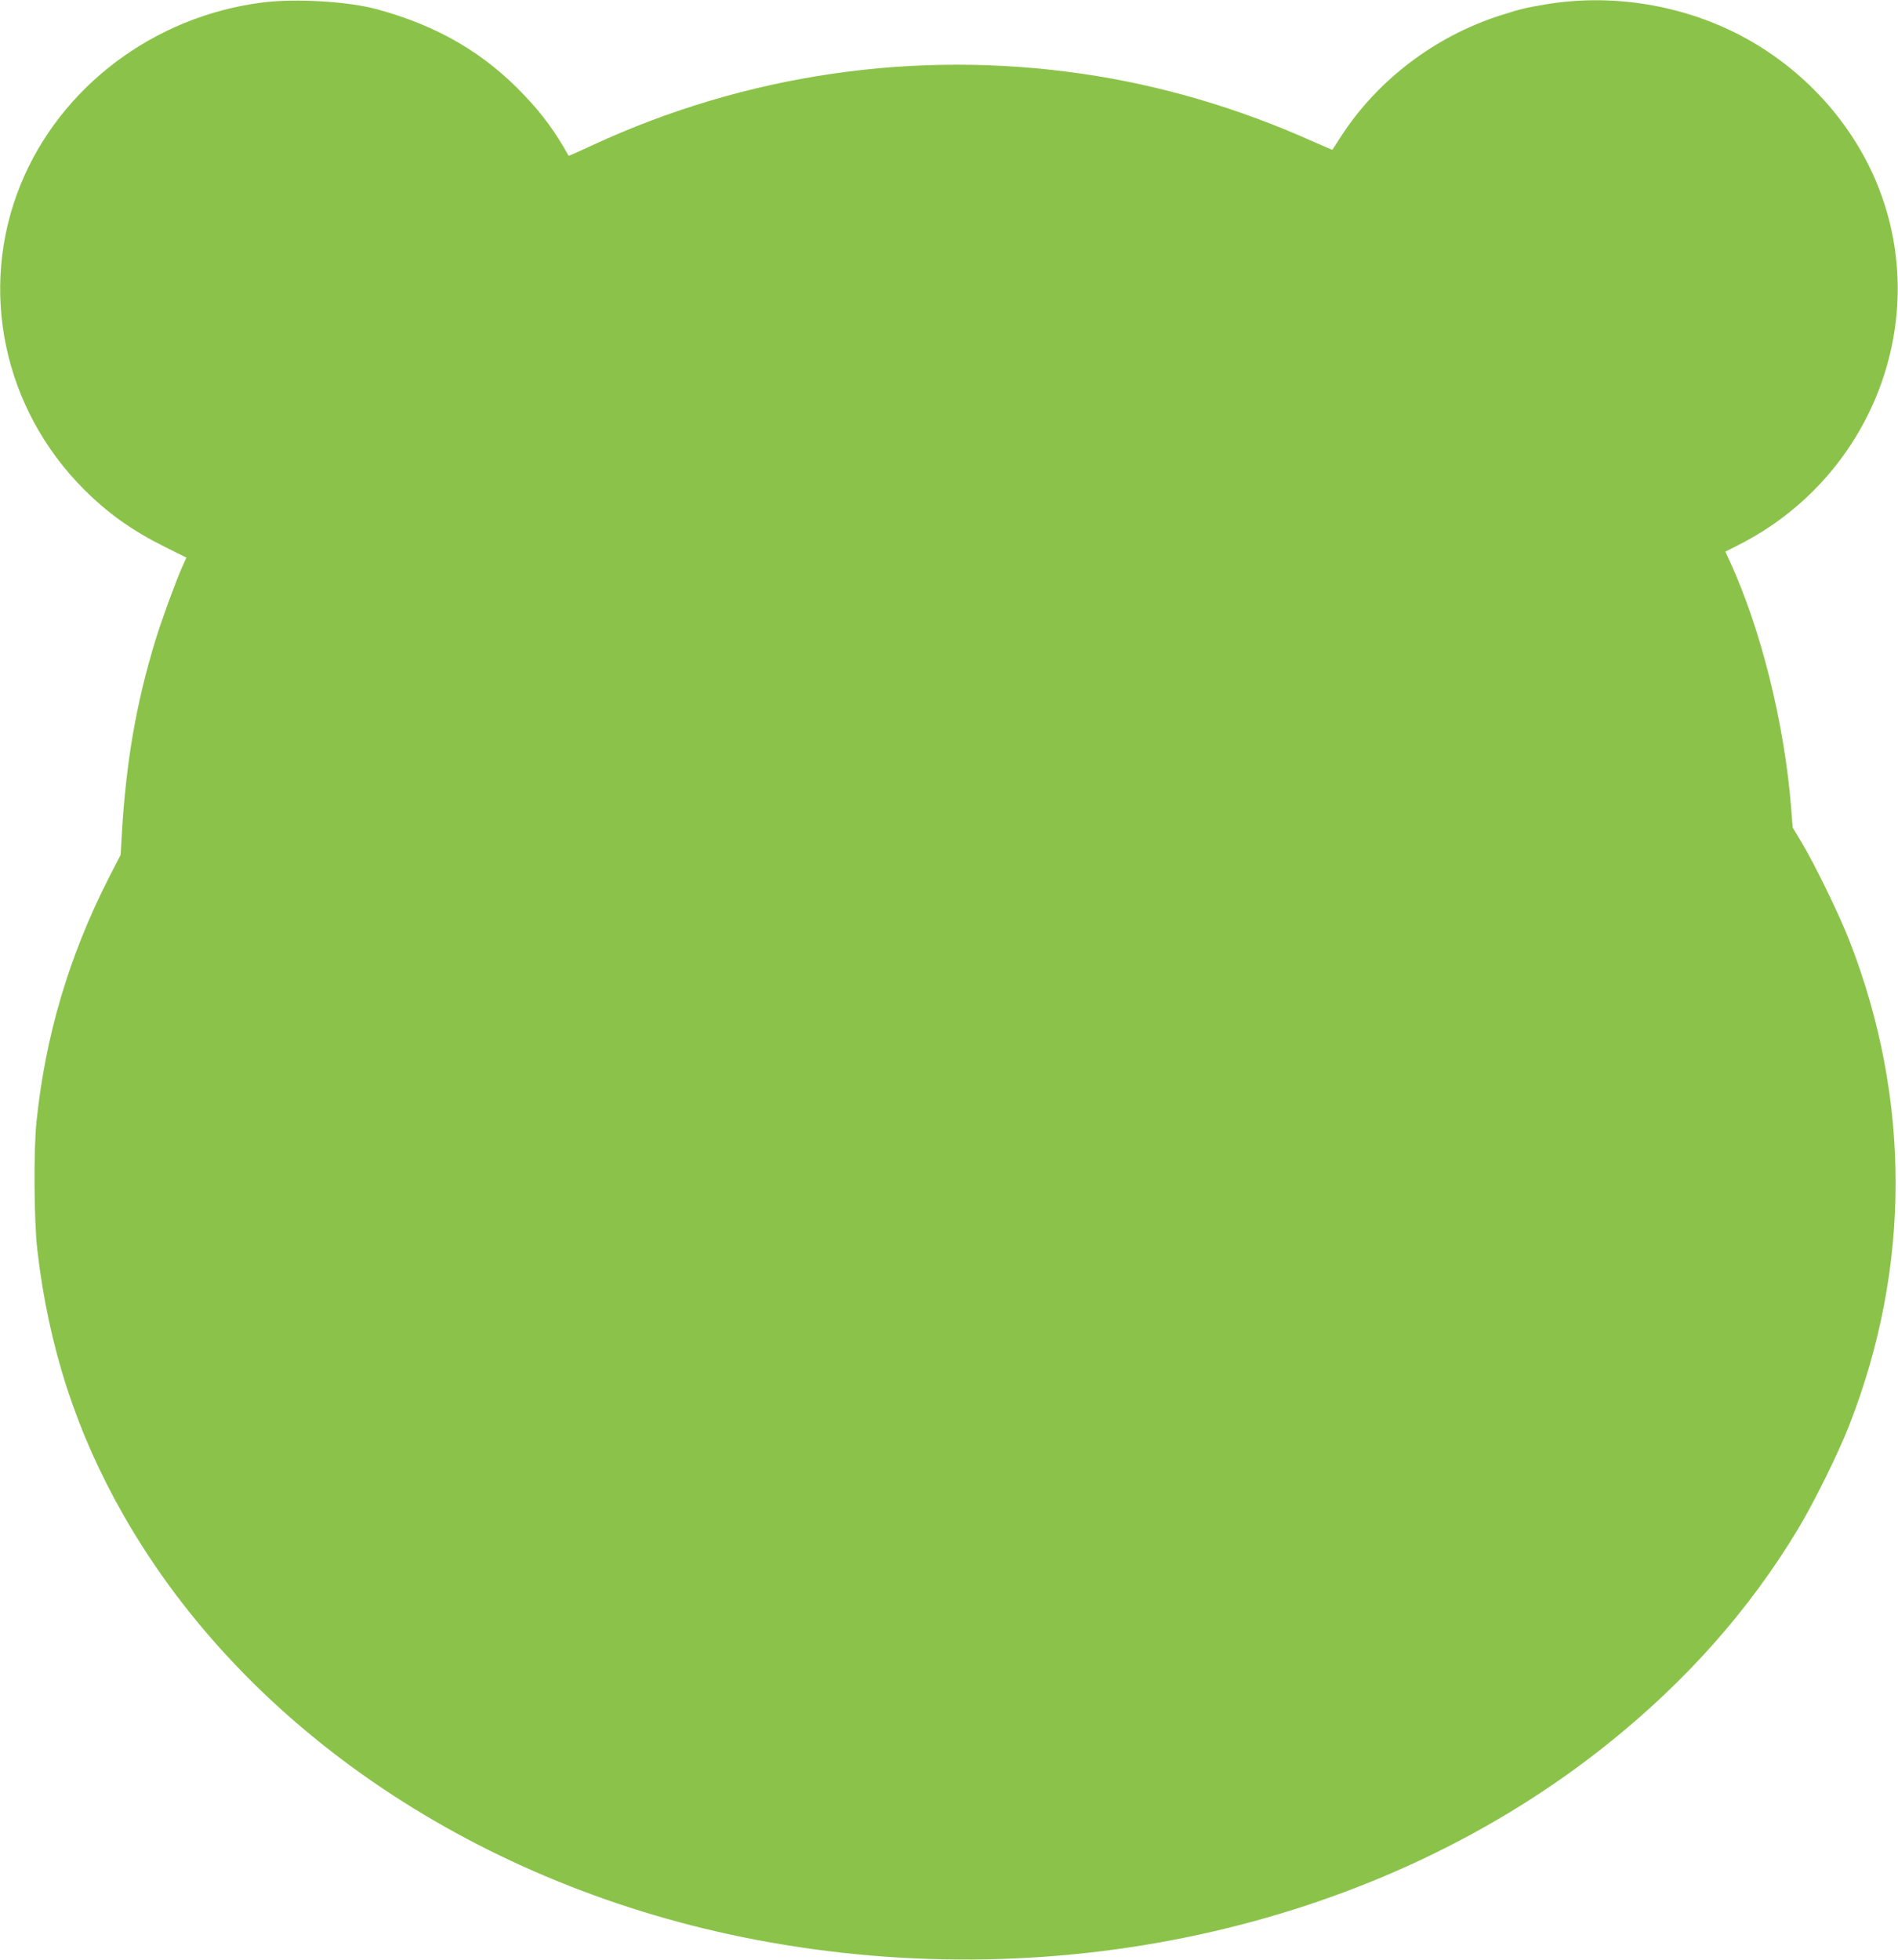
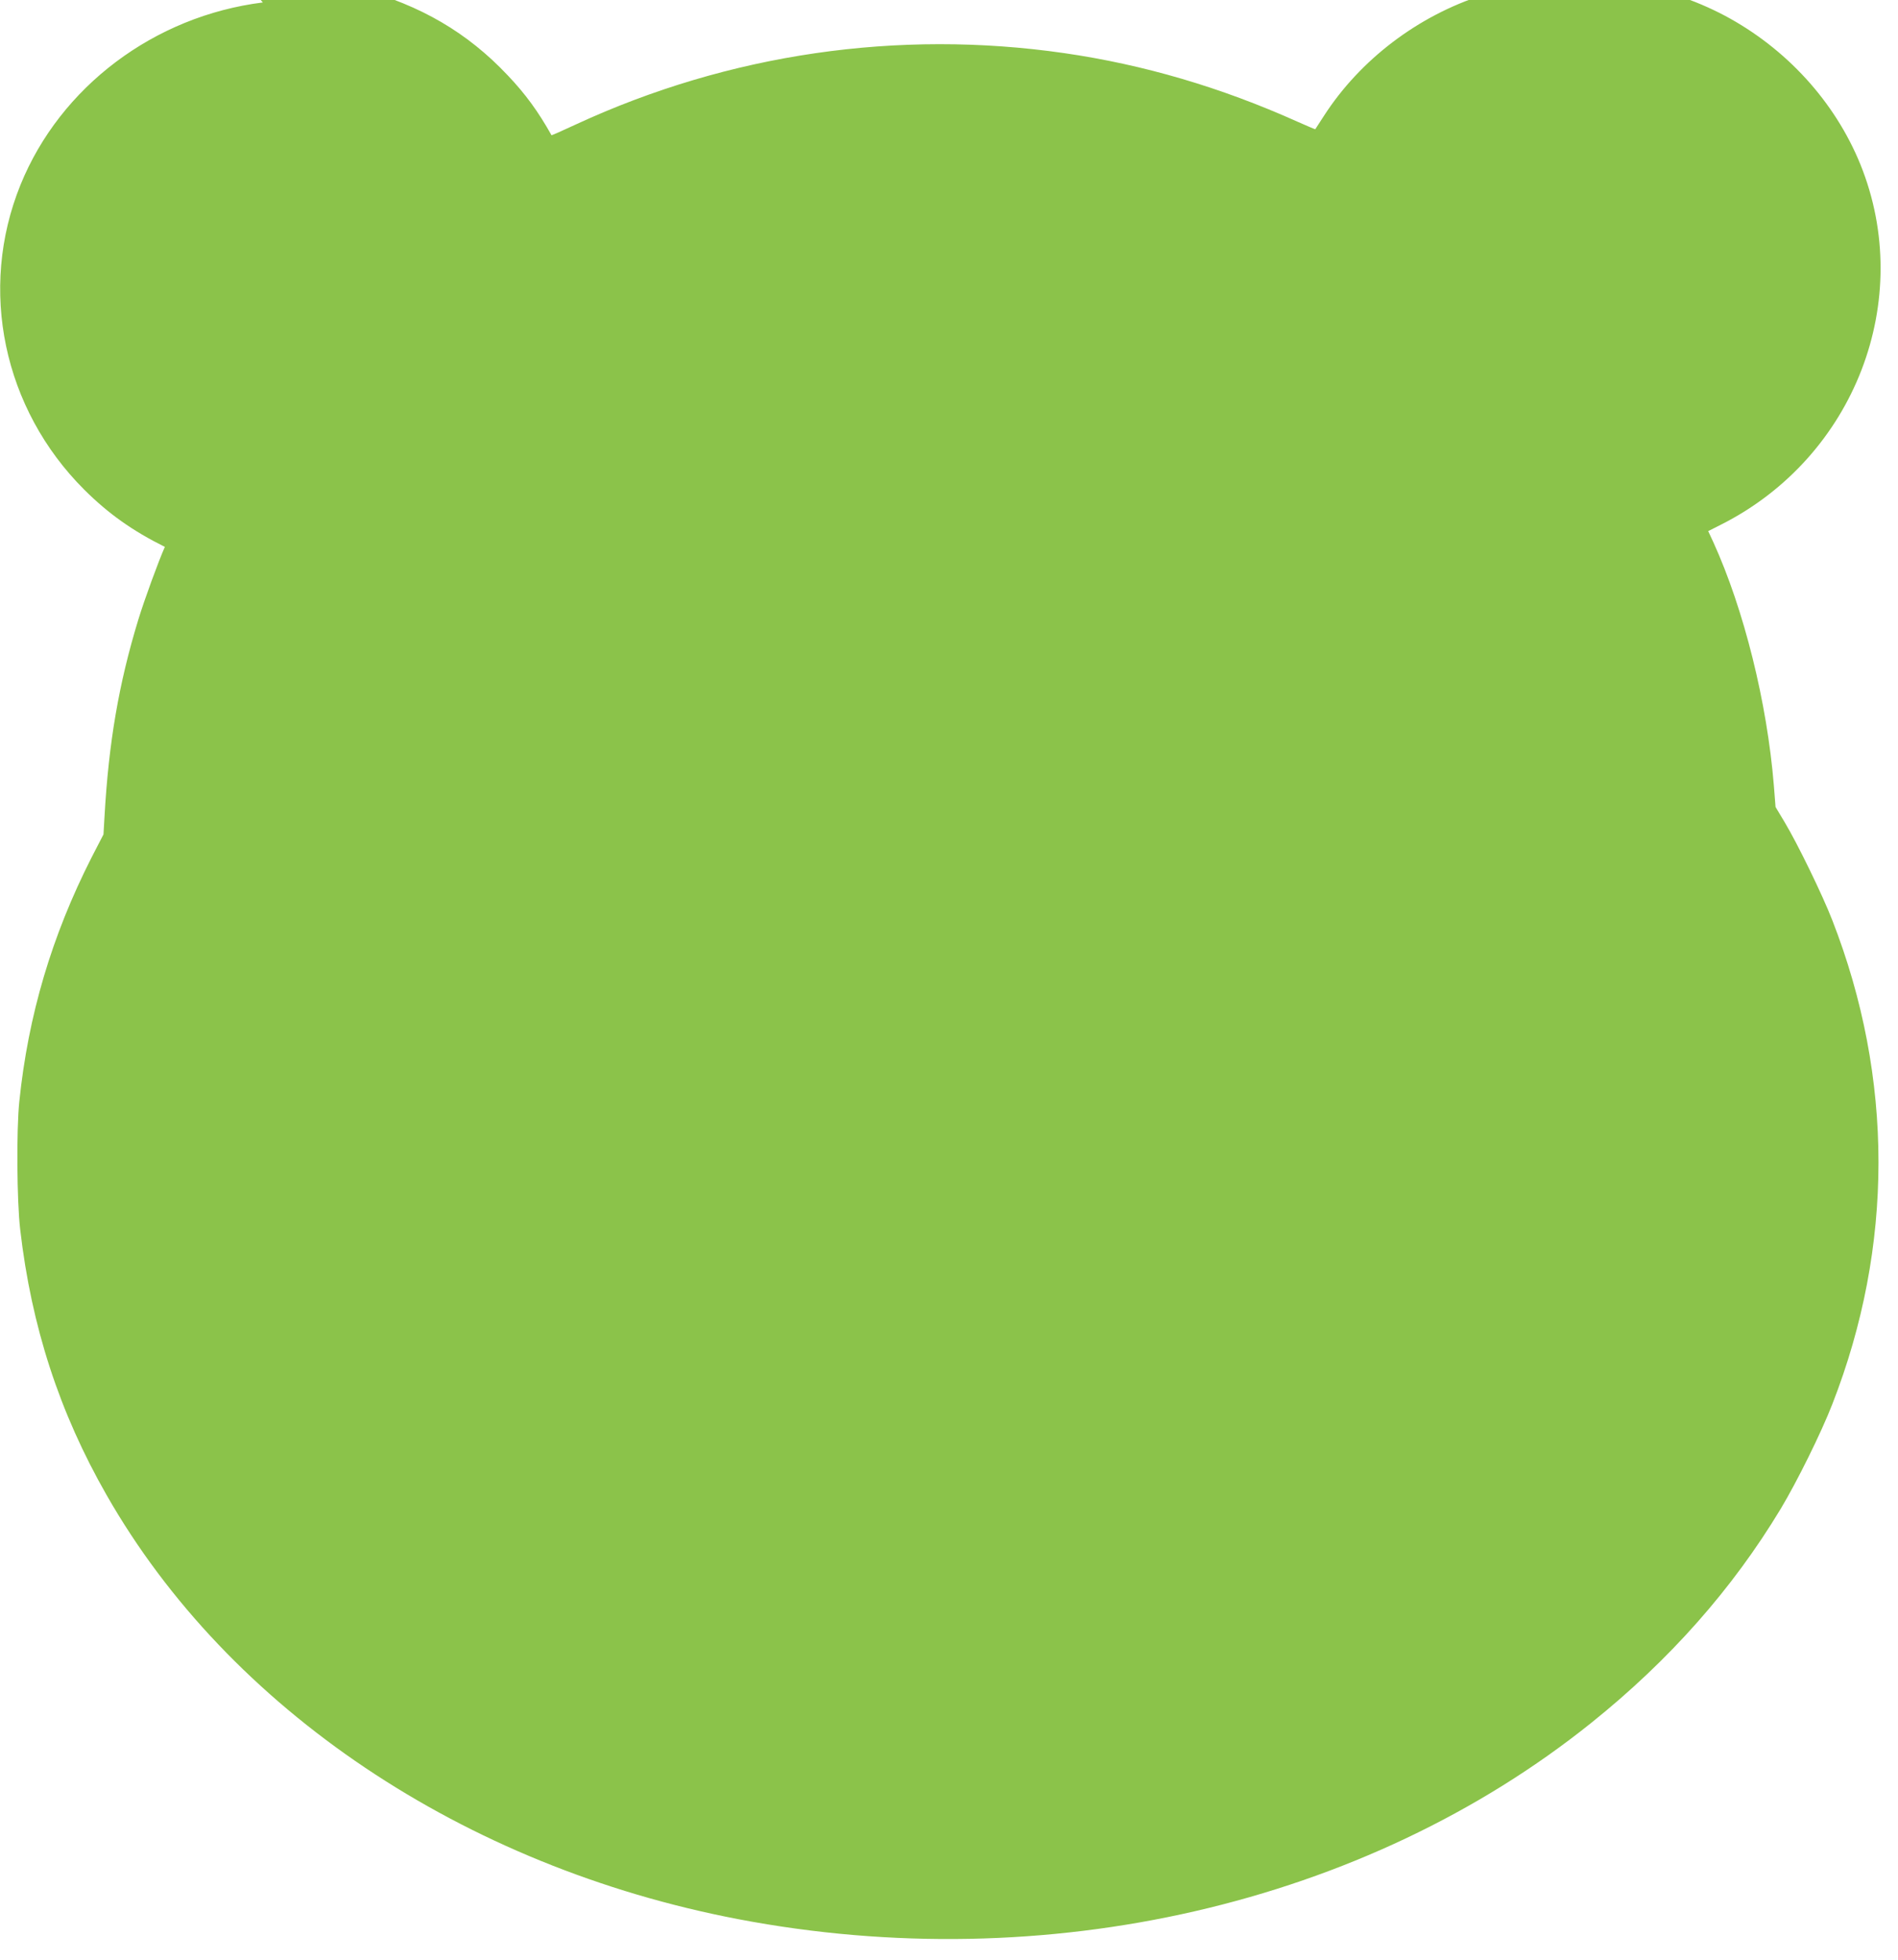
<svg xmlns="http://www.w3.org/2000/svg" version="1.0" width="1240pt" height="1280pt" viewBox="0 0 1240 1280" preserveAspectRatio="xMidYMid meet">
  <g transform="translate(0,1280) scale(0.1,-0.1)" fill="#8bc34a" stroke="none">
-     <path d="M1717 12784 c-710 -89 -1323 -551 -1583 -1191 -277 -683 -113 -1463 417 -1992 158 -157 315 -268 526 -373 l141 -70 -29 -64 c-42 -95 -133 -343 -173 -474 -128 -418 -194 -806 -221 -1284 l-7 -120 -78 -151 c-260 -512 -414 -1031 -472 -1595 -19 -184 -16 -649 6 -835 73 -633 256 -1195 565 -1735 799 -1399 2331 -2426 4126 -2769 2010 -384 4095 96 5574 1283 510 409 920 872 1236 1396 107 178 265 497 338 685 402 1029 402 2129 0 3160 -64 165 -226 498 -311 640 l-60 100 -11 140 c-44 541 -195 1150 -396 1591 l-33 71 87 44 c871 441 1266 1466 907 2352 -167 410 -485 758 -888 972 -389 205 -849 279 -1283 206 -134 -23 -159 -29 -294 -72 -425 -136 -802 -422 -1039 -789 -31 -47 -56 -86 -57 -88 -1 -1 -53 21 -116 49 -501 225 -1006 373 -1524 448 -1087 157 -2191 -4 -3189 -465 -88 -41 -160 -73 -161 -71 -87 155 -170 269 -286 391 -263 279 -568 457 -964 565 -188 52 -533 72 -748 45z" />
+     <path d="M1717 12784 c-710 -89 -1323 -551 -1583 -1191 -277 -683 -113 -1463 417 -1992 158 -157 315 -268 526 -373 c-42 -95 -133 -343 -173 -474 -128 -418 -194 -806 -221 -1284 l-7 -120 -78 -151 c-260 -512 -414 -1031 -472 -1595 -19 -184 -16 -649 6 -835 73 -633 256 -1195 565 -1735 799 -1399 2331 -2426 4126 -2769 2010 -384 4095 96 5574 1283 510 409 920 872 1236 1396 107 178 265 497 338 685 402 1029 402 2129 0 3160 -64 165 -226 498 -311 640 l-60 100 -11 140 c-44 541 -195 1150 -396 1591 l-33 71 87 44 c871 441 1266 1466 907 2352 -167 410 -485 758 -888 972 -389 205 -849 279 -1283 206 -134 -23 -159 -29 -294 -72 -425 -136 -802 -422 -1039 -789 -31 -47 -56 -86 -57 -88 -1 -1 -53 21 -116 49 -501 225 -1006 373 -1524 448 -1087 157 -2191 -4 -3189 -465 -88 -41 -160 -73 -161 -71 -87 155 -170 269 -286 391 -263 279 -568 457 -964 565 -188 52 -533 72 -748 45z" />
  </g>
</svg>